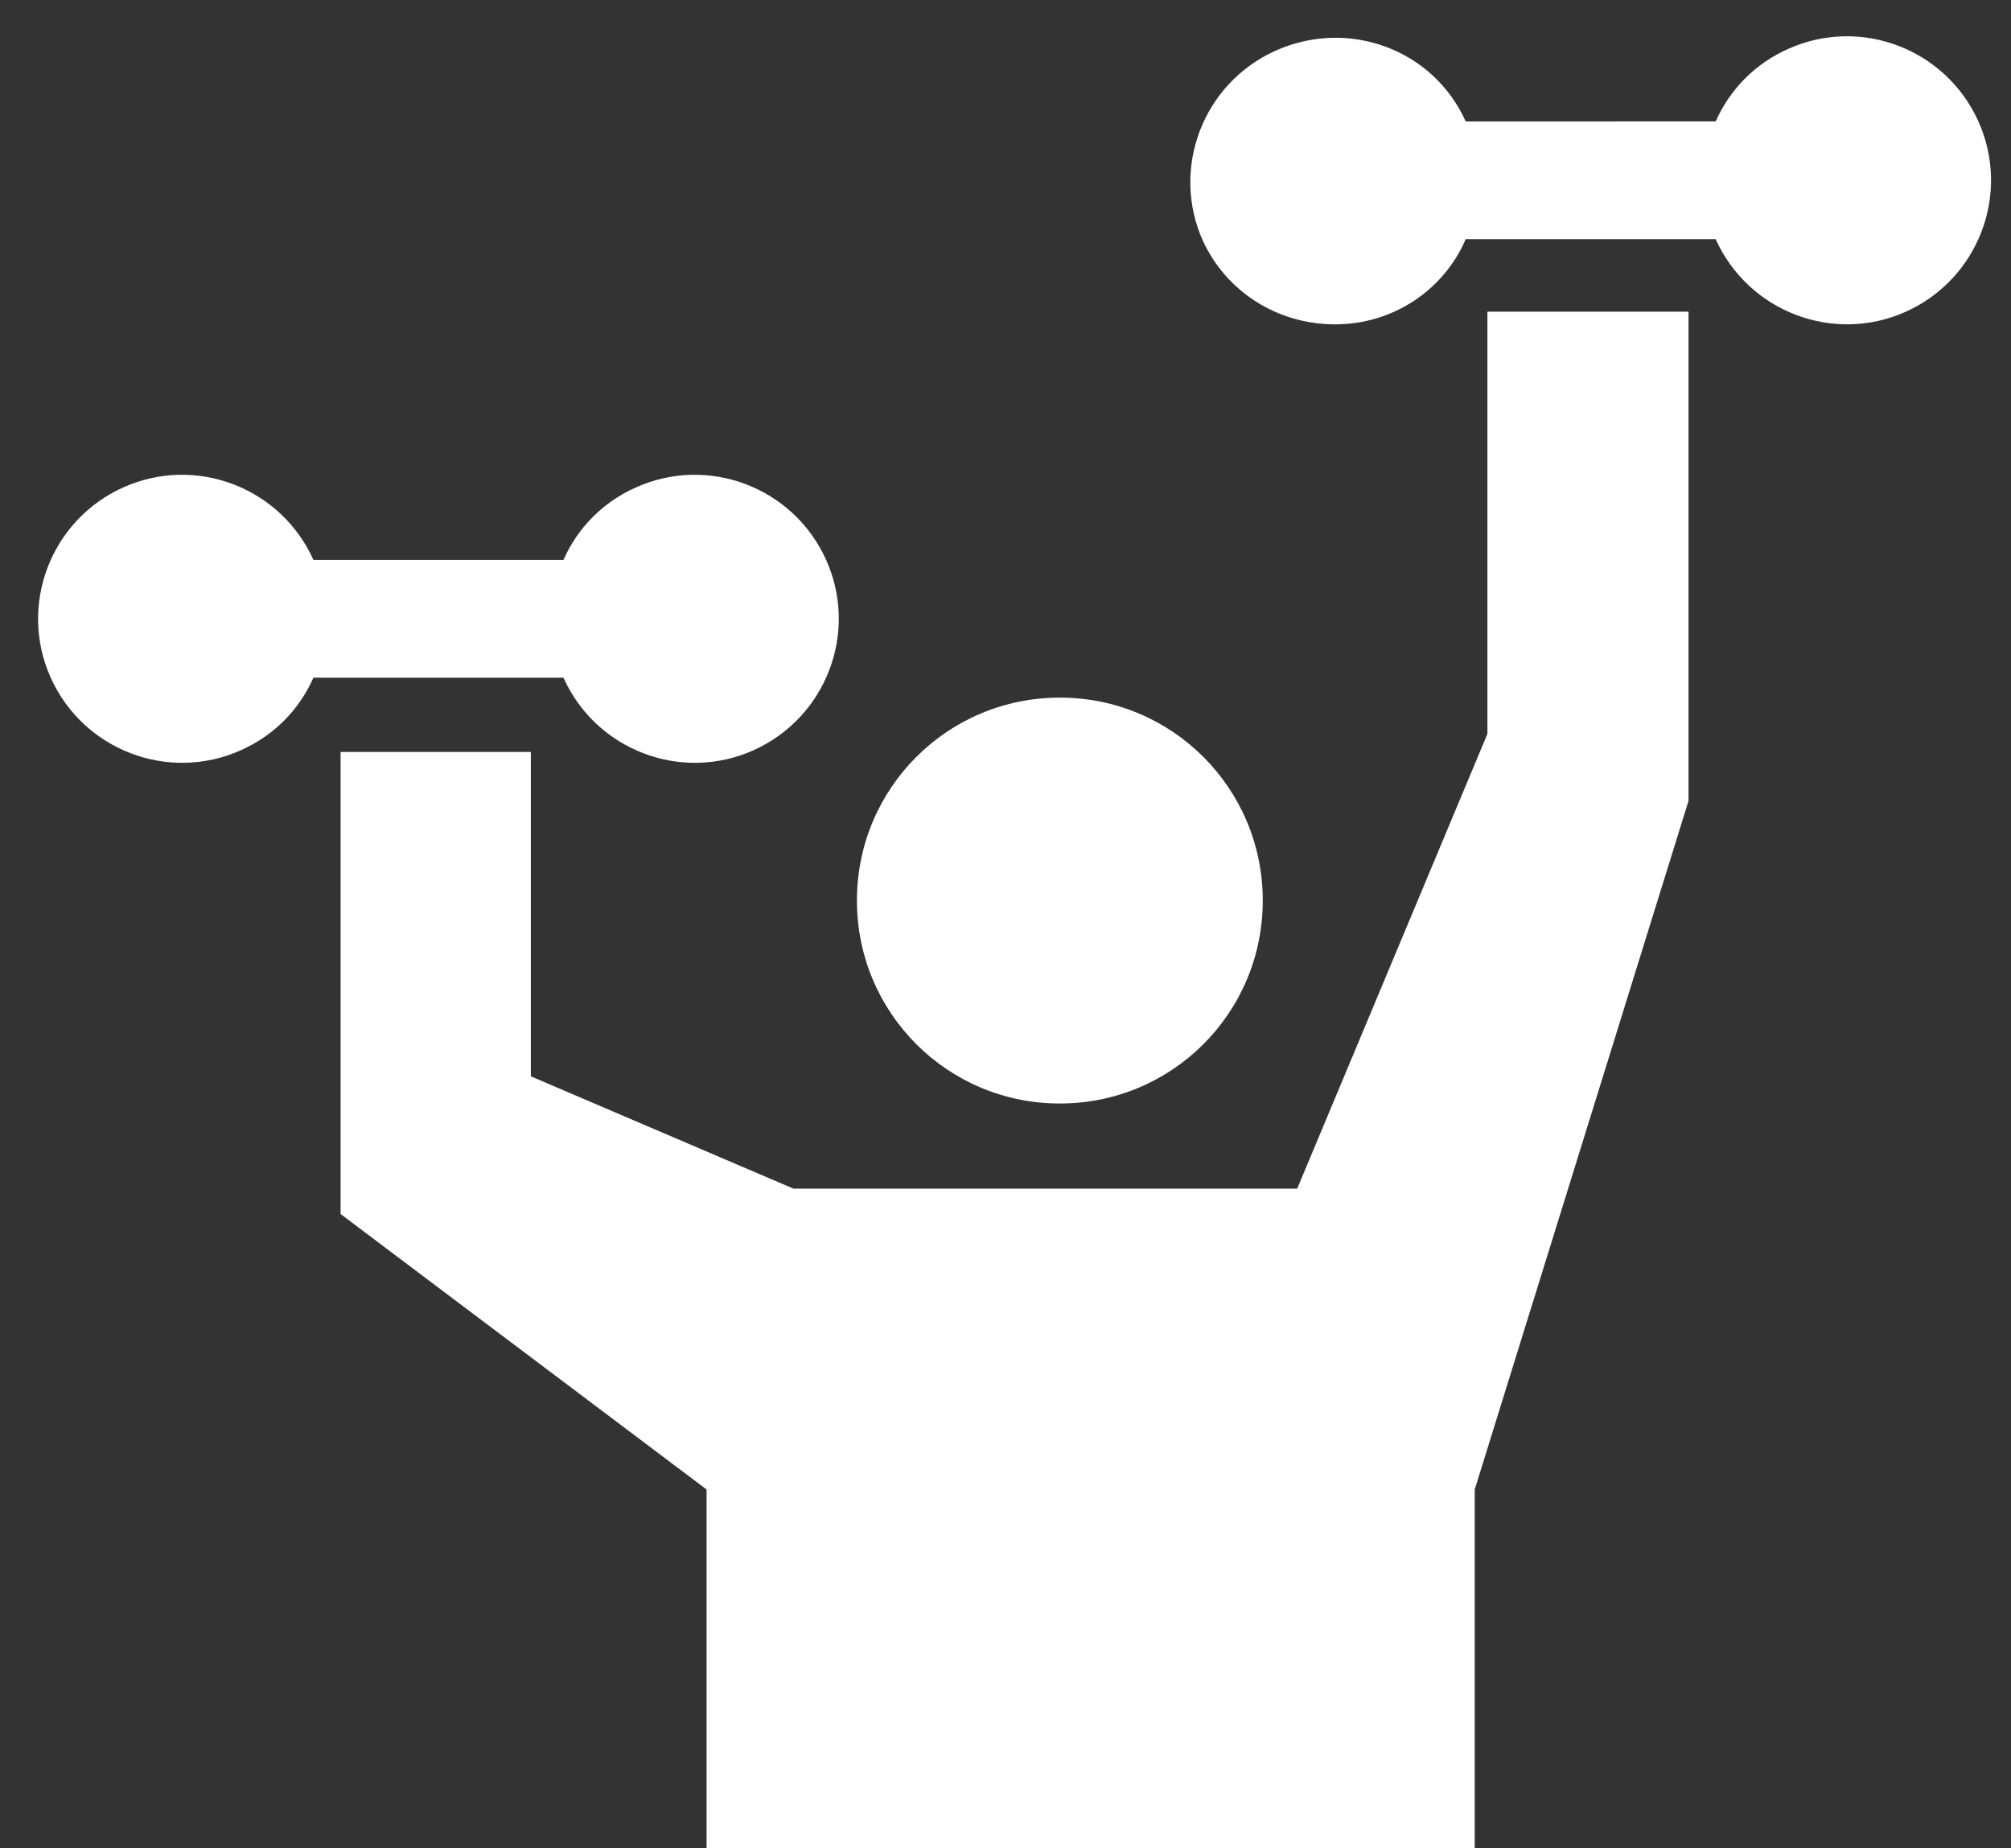
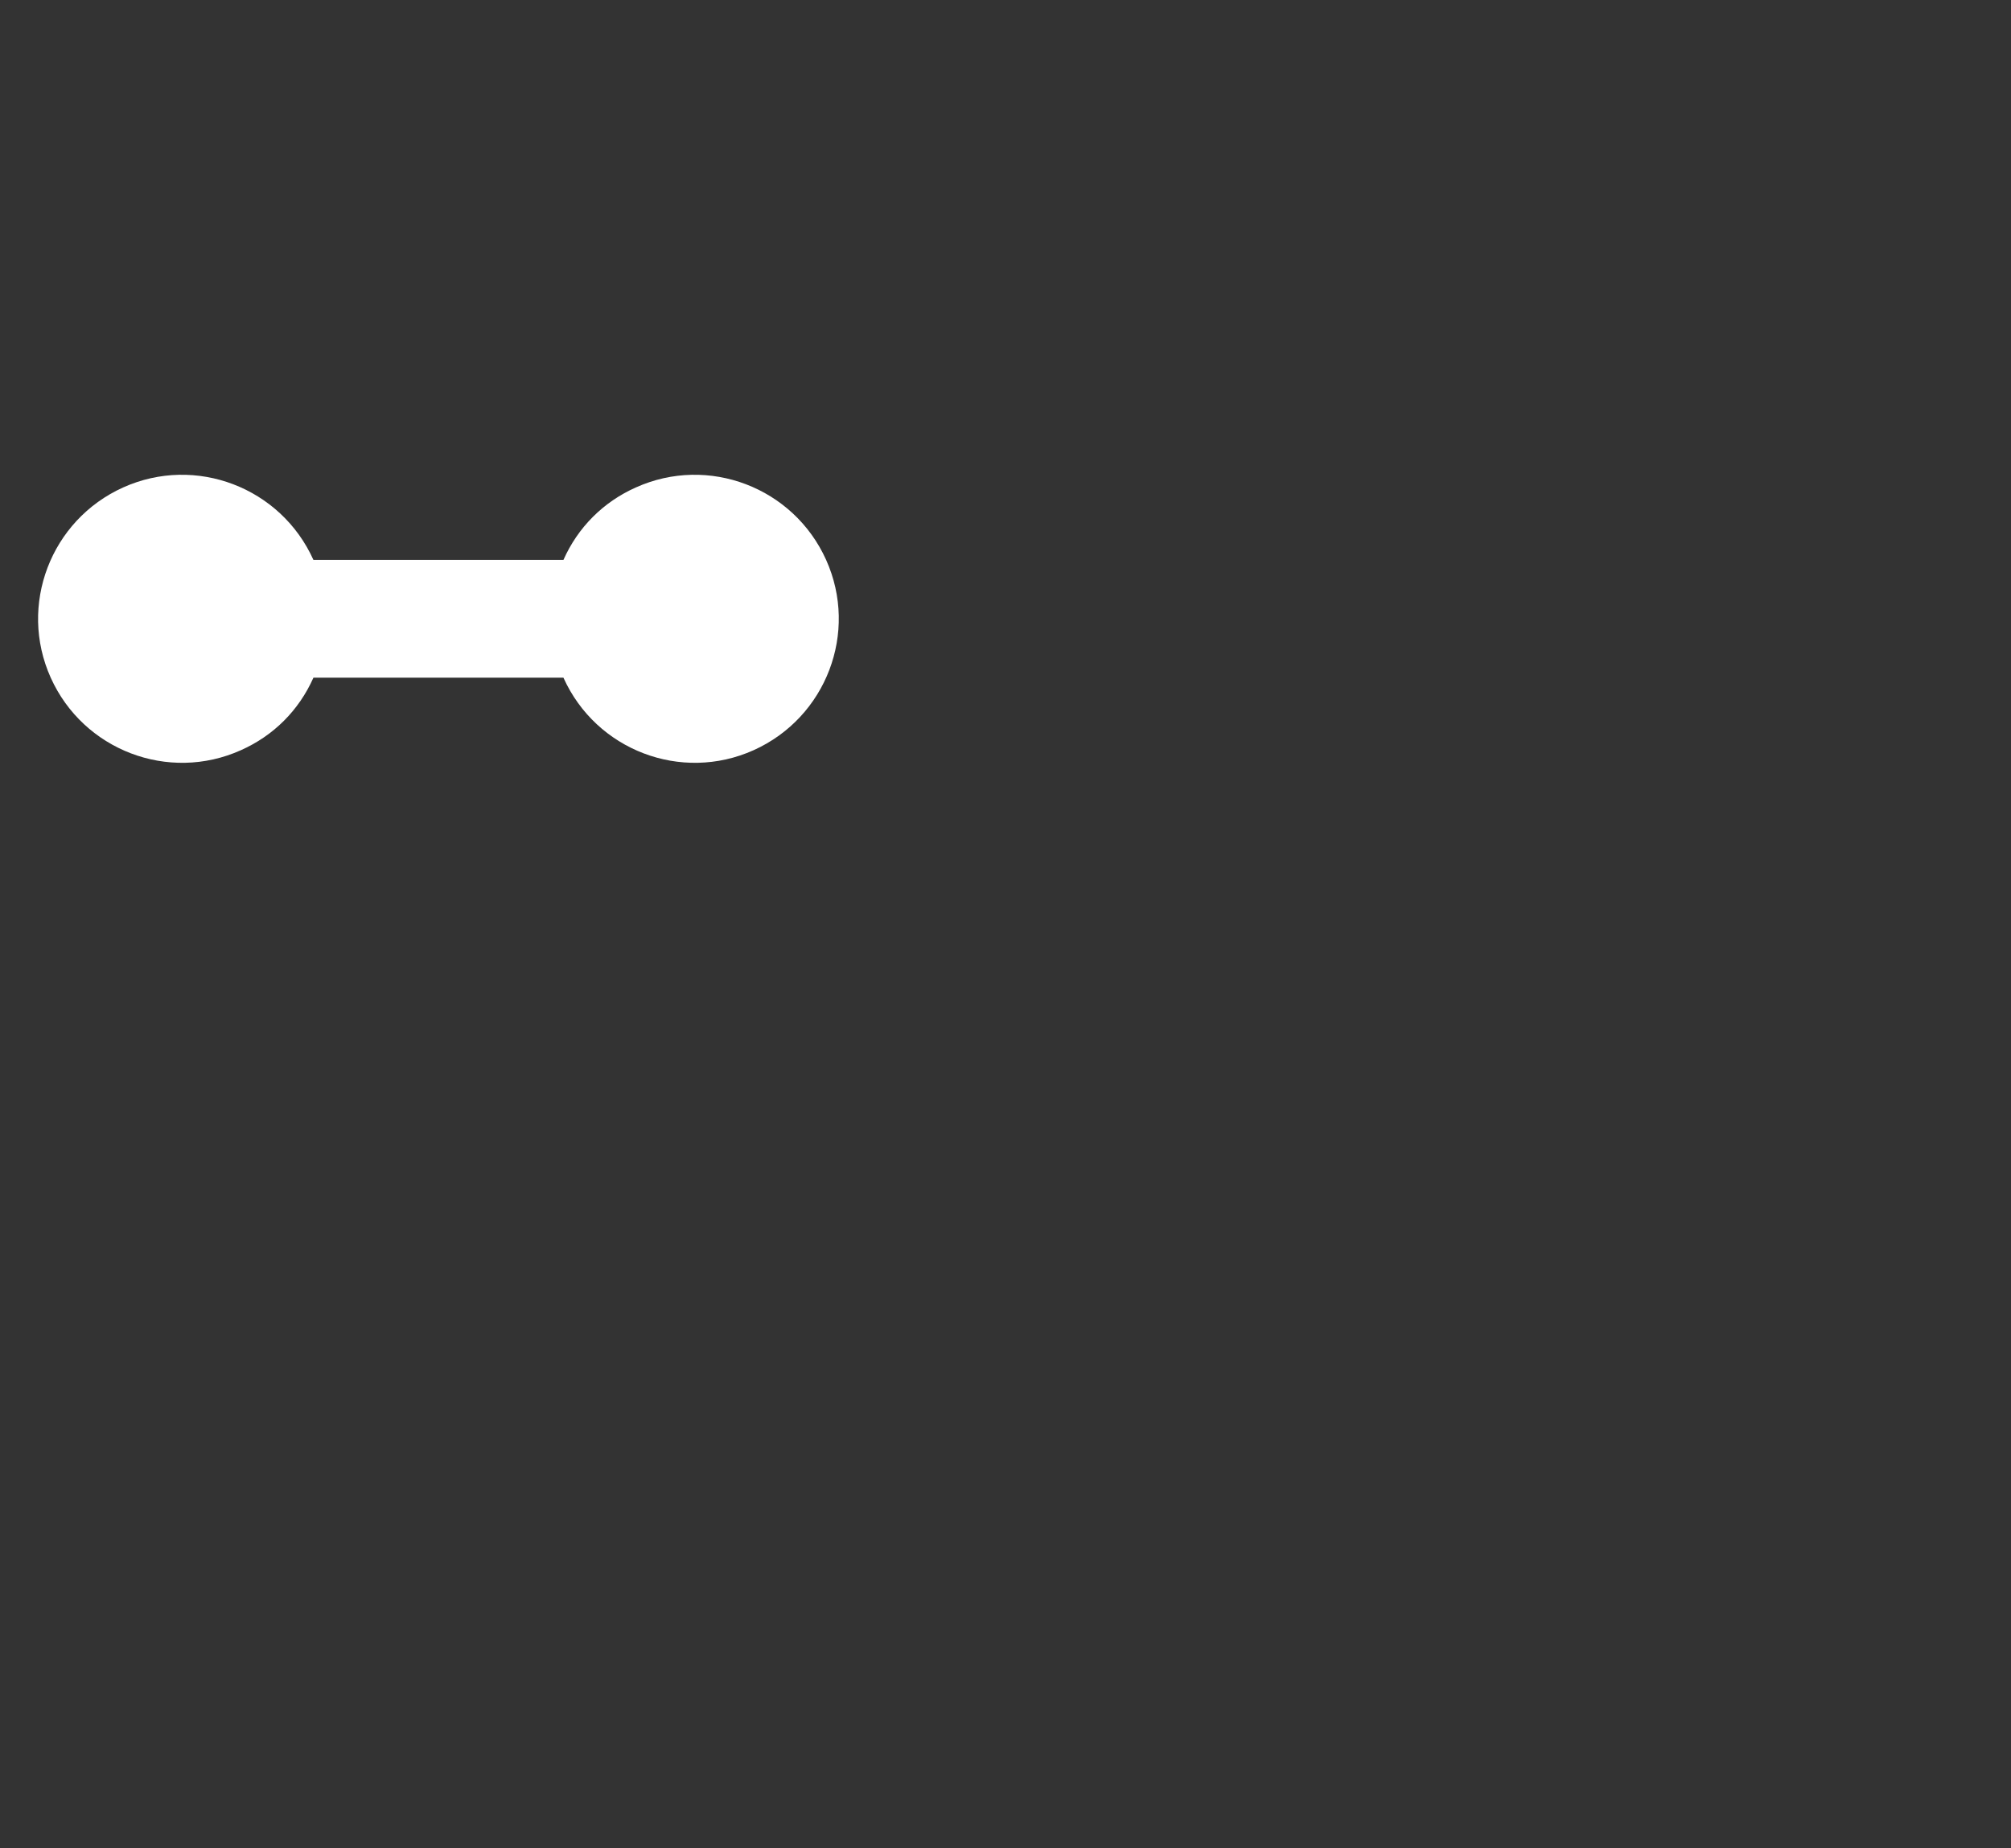
<svg xmlns="http://www.w3.org/2000/svg" version="1.1" id="图层_1" x="0px" y="0px" viewBox="0 0 111 102" style="enable-background:new 0 0 111 102;" xml:space="preserve">
  <rect x="0" y="0" width="111" height="102" fill="#333333" stroke="none" />
  <style type="text/css">
	.st0{fill:#FFFFFF;}
</style>
  <path class="st0" d="M31.1,37.4c1.8,4,6.5,5.8,10.5,4c4-1.8,5.8-6.5,4-10.5c-1.8-4-6.5-5.8-10.5-4c-1.8,0.8-3.2,2.2-4,4H17.3  c-1.8-4-6.5-5.8-10.5-4c-4,1.8-5.8,6.5-4,10.5s6.5,5.8,10.5,4c1.8-0.8,3.2-2.2,4-4H31.1L31.1,37.4z" />
-   <path class="st0" d="M73.7,17.9c3.2,0,6-1.9,7.2-4.7h13.8c1.8,4,6.5,5.8,10.5,4c4-1.8,5.8-6.5,4-10.5c-1.8-4-6.5-5.8-10.5-4  c-1.8,0.8-3.2,2.2-4,4H80.9c-1.8-4-6.5-5.7-10.5-3.9c-4,1.8-5.8,6.5-4,10.5C67.7,16.1,70.5,17.9,73.7,17.9L73.7,17.9z" />
  <g>
-     <path class="st0" d="M58.5,60.9c6.2,0,11.2-5,11.2-11.2c0-6.2-5-11.2-11.2-11.2c-6.2,0-11.2,5-11.2,11.2   C47.3,55.9,52.3,60.9,58.5,60.9z" />
-     <polygon class="st0" points="82.1,17.2 82.1,40.5 71.6,65.6 43.8,65.6 29.3,59.4 29.3,41.5 18.8,41.5 18.8,67 39,82.2 39,102    81.4,102 81.4,82.2 93.2,44.2 93.2,17.2  " />
-   </g>
+     </g>
</svg>